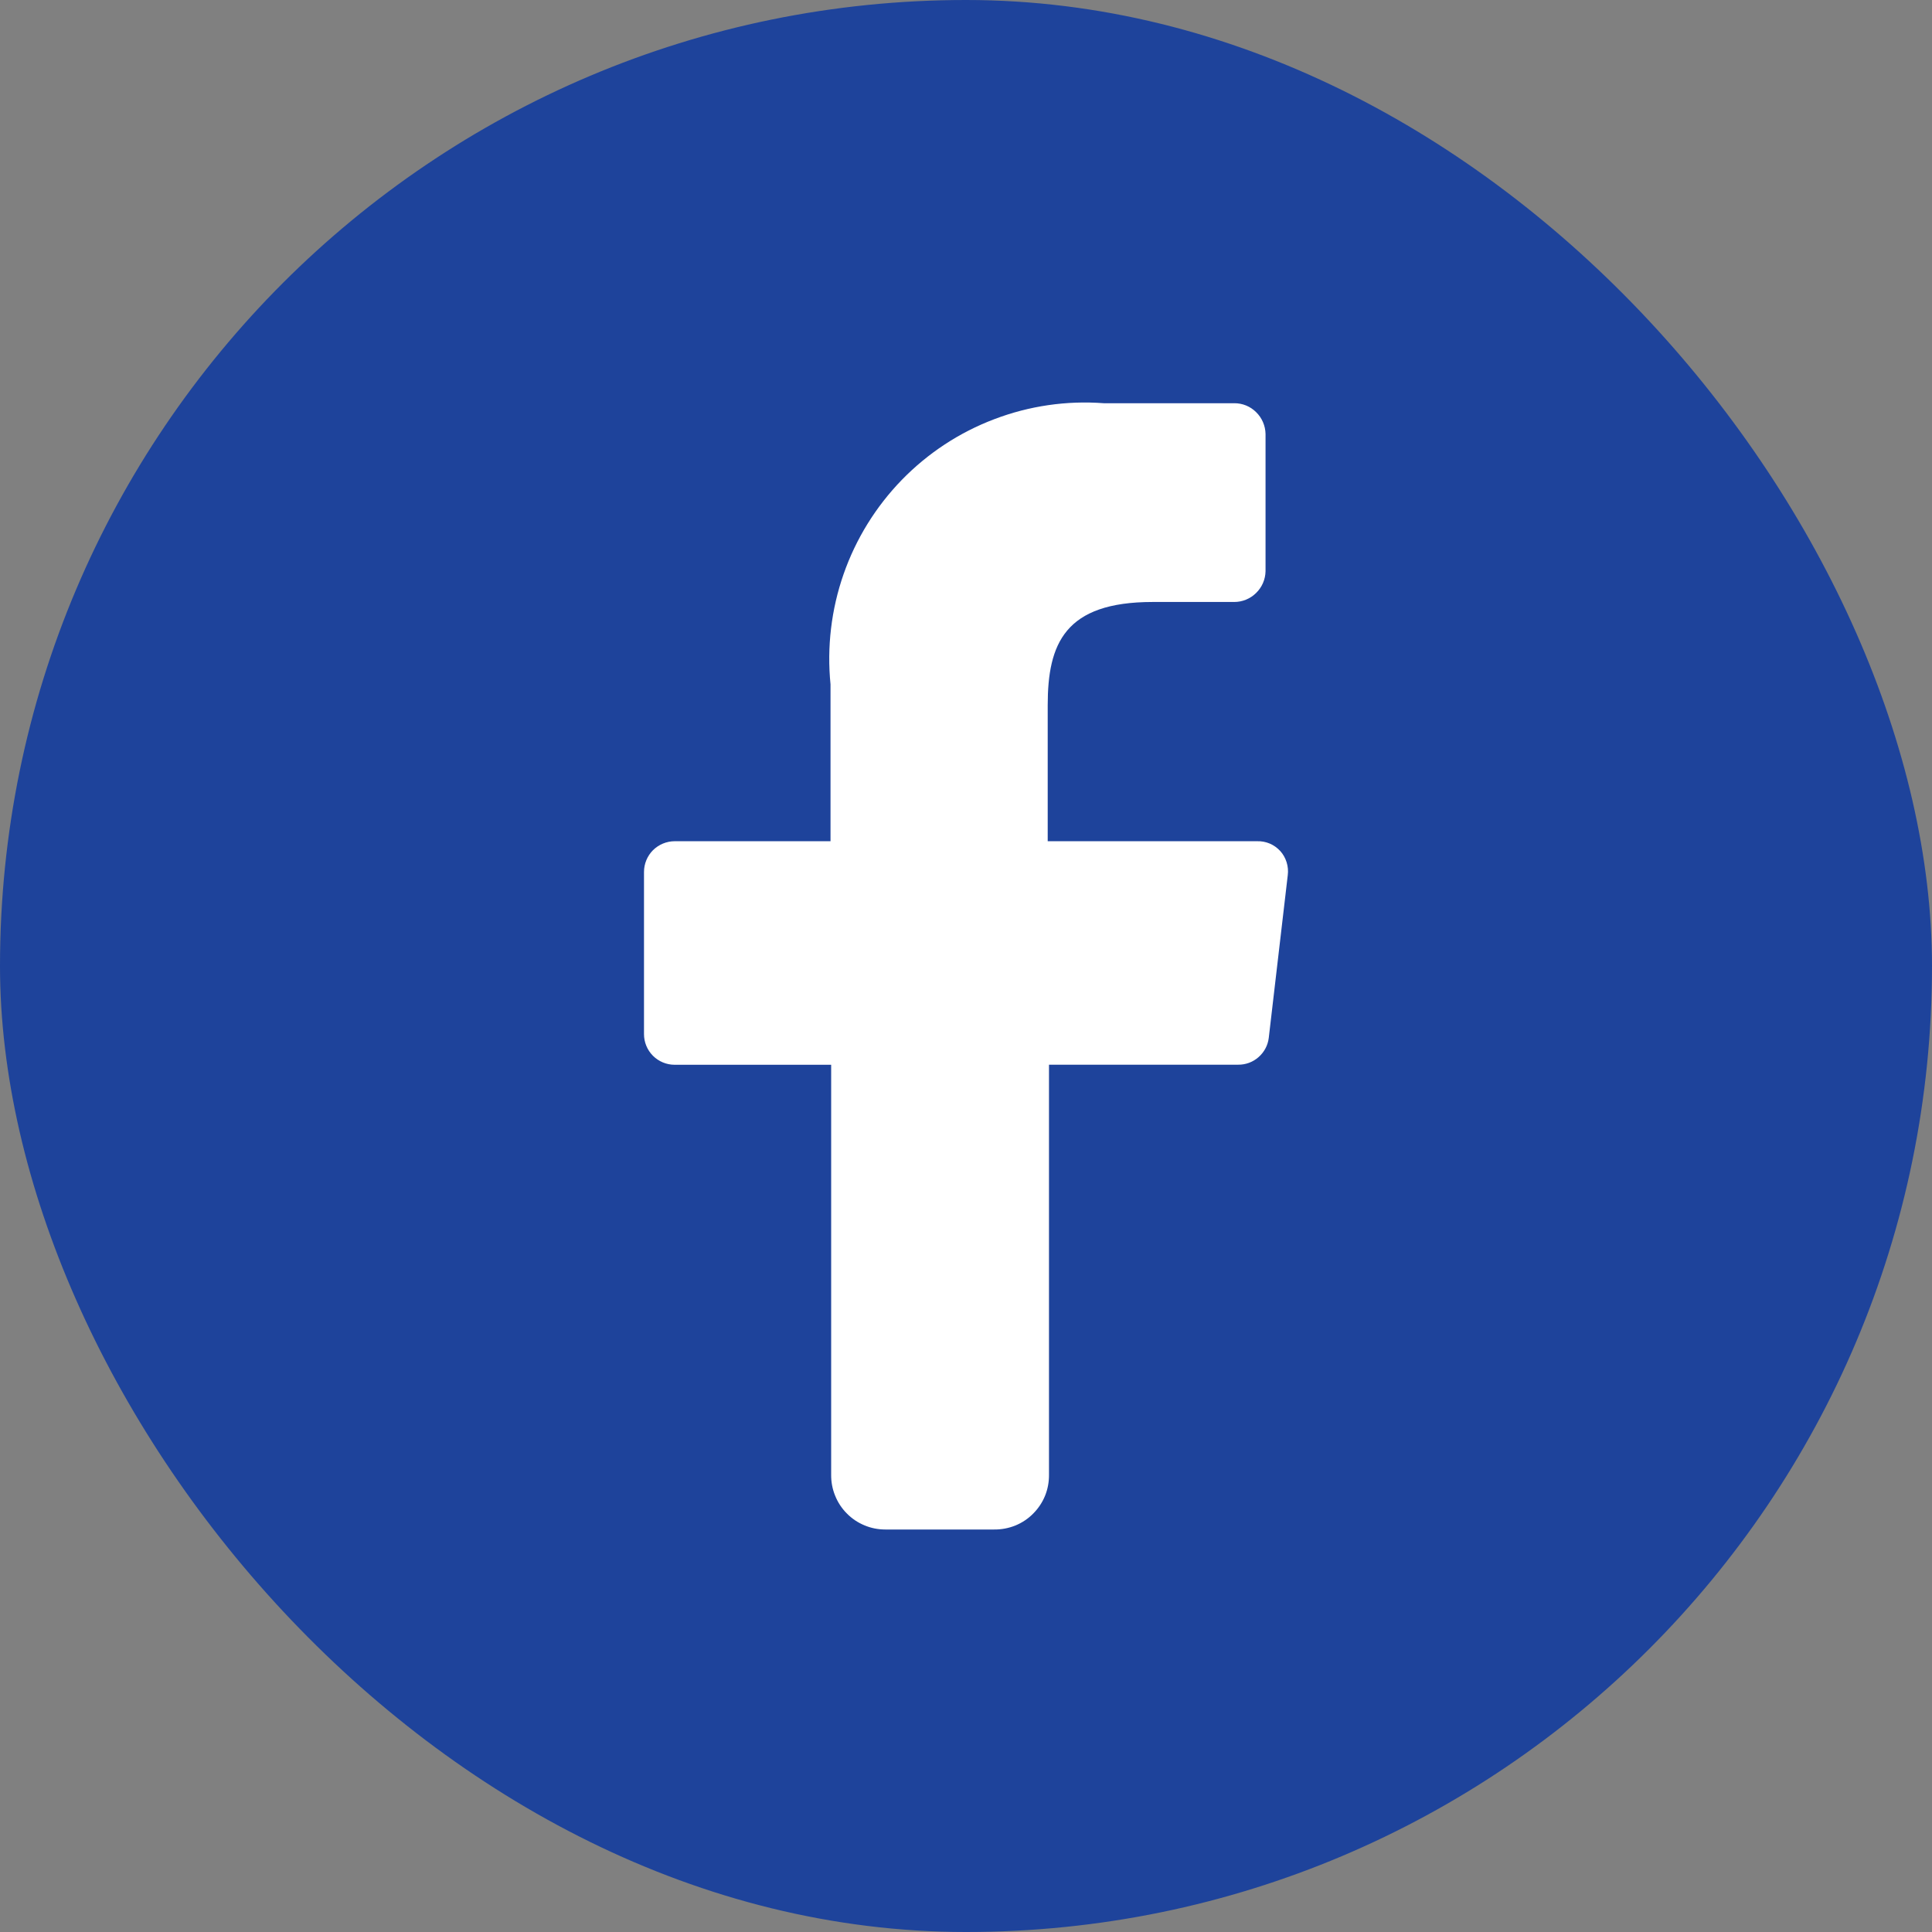
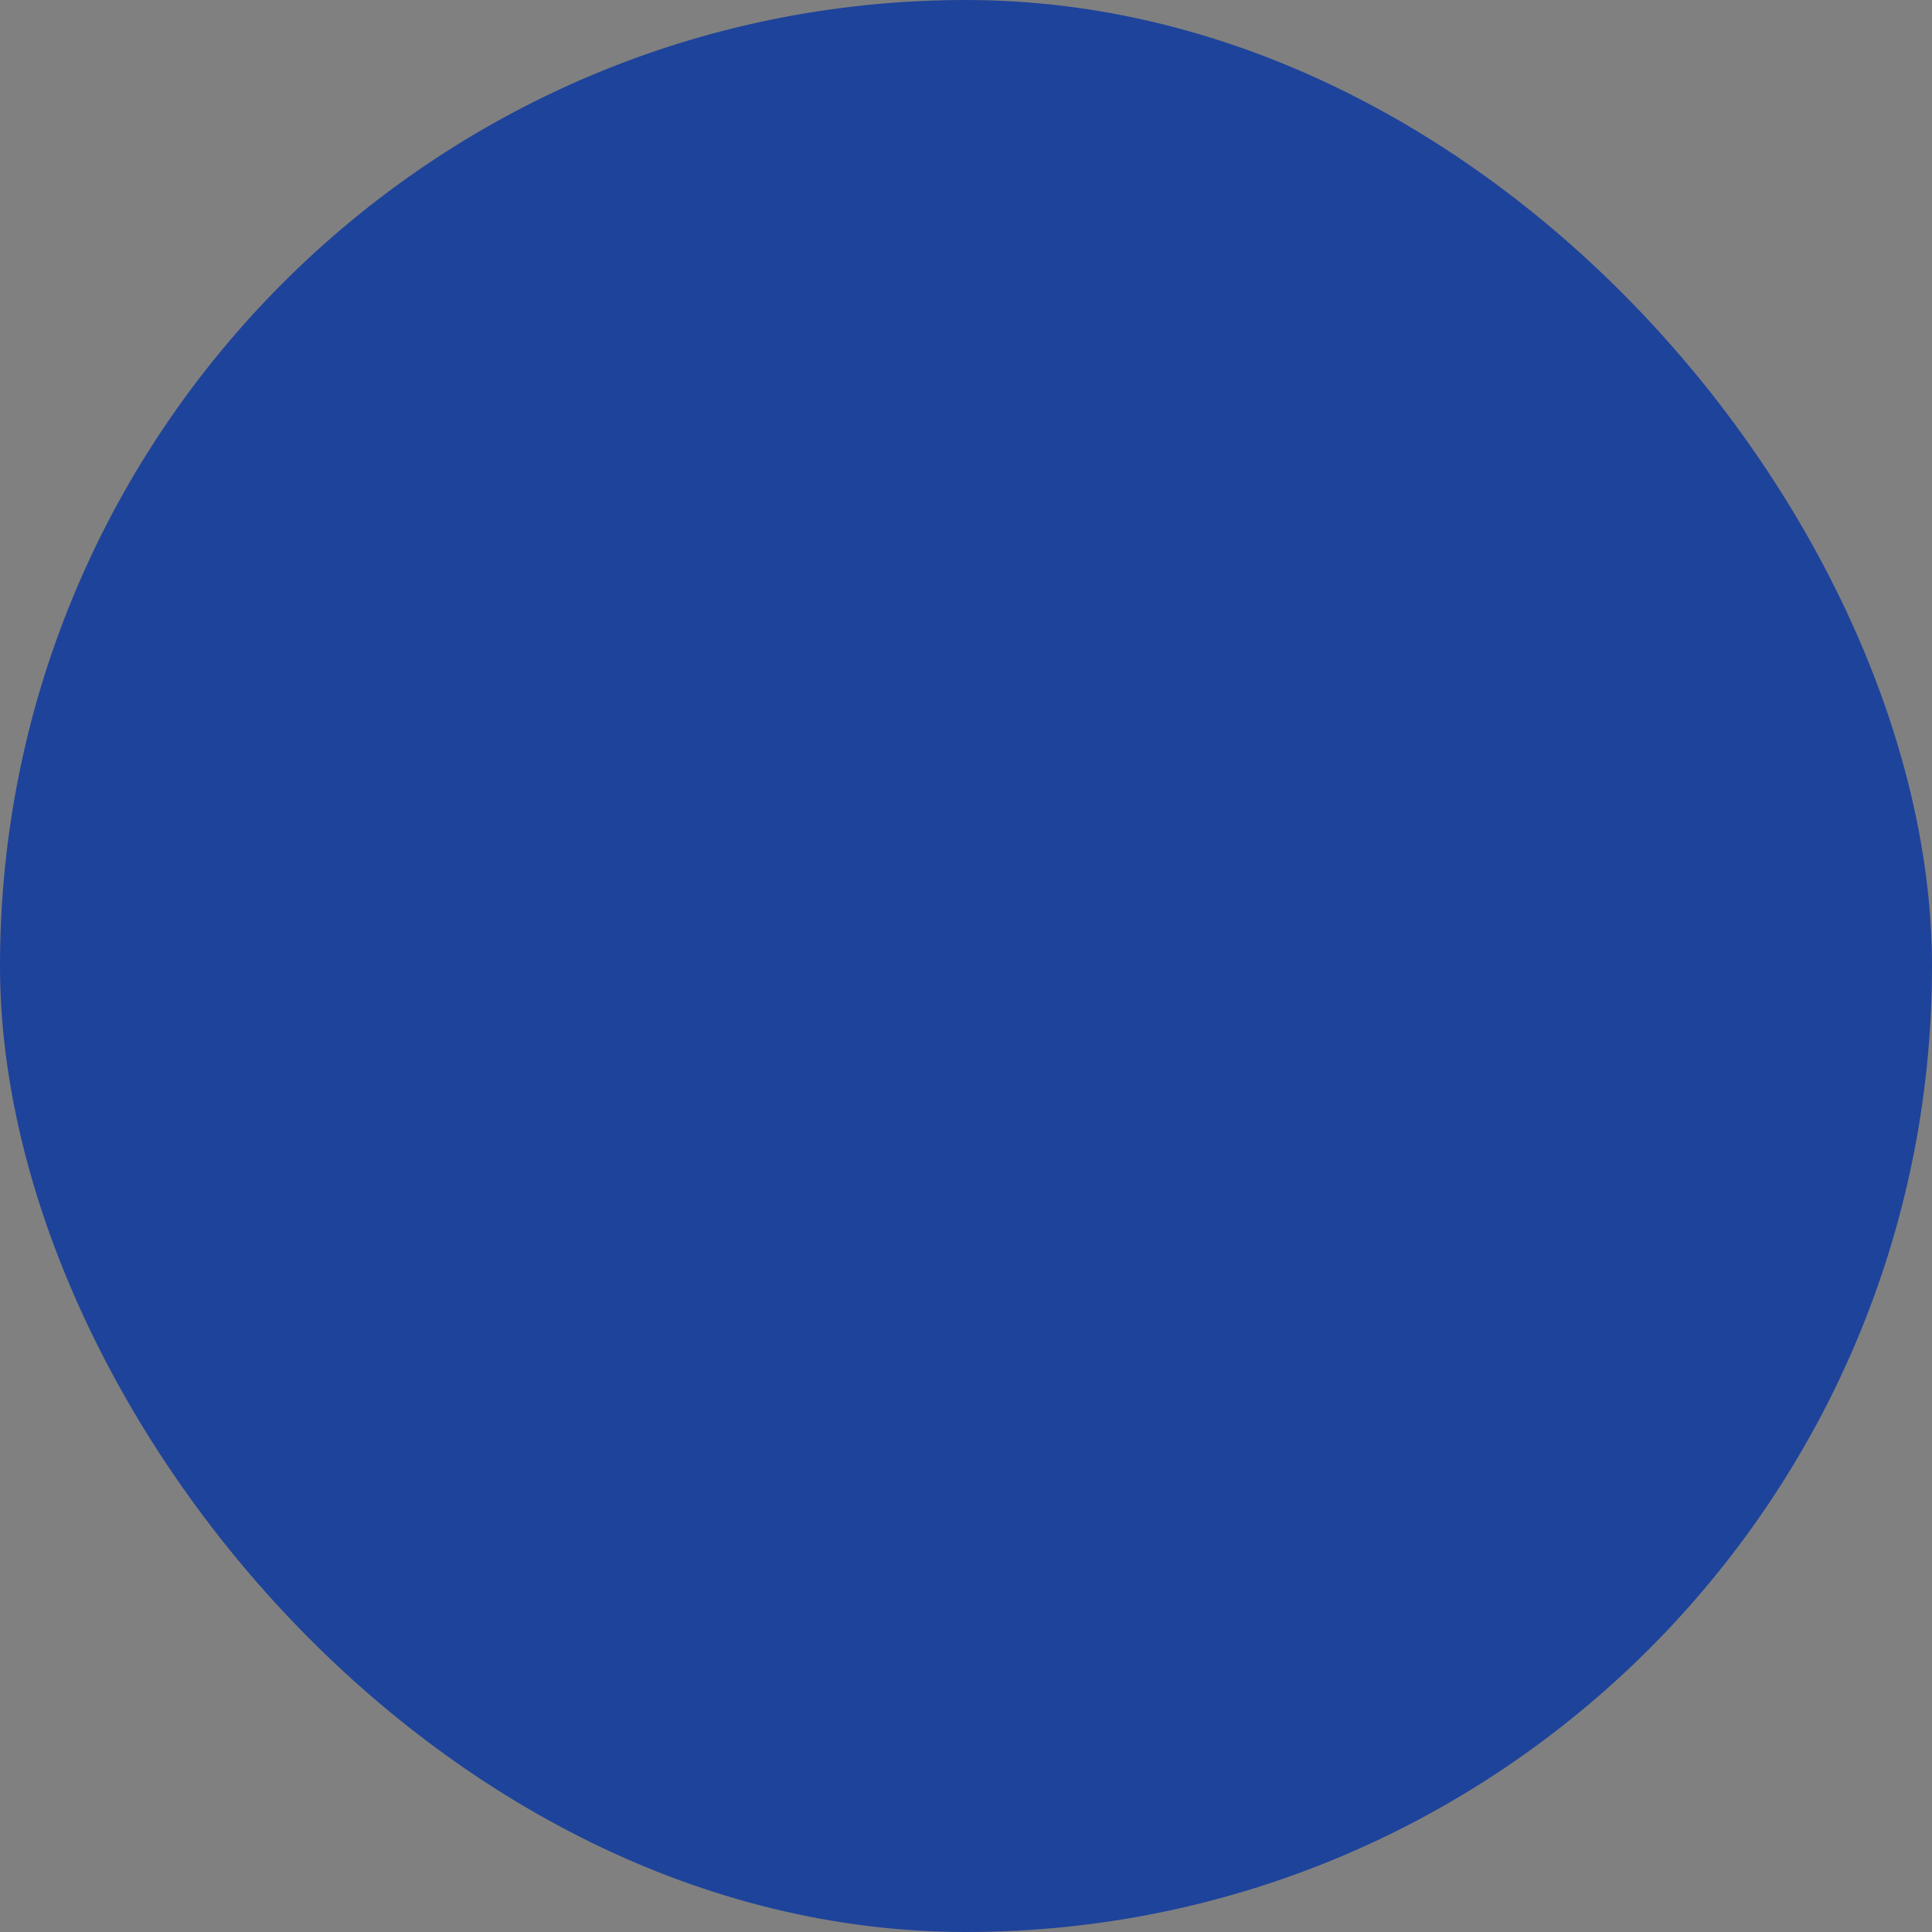
<svg xmlns="http://www.w3.org/2000/svg" width="24" height="24" viewBox="0 0 24 24" fill="none">
  <rect x="0" y="0" width="24" height="24" fill="#808080" stroke="none" />
  <rect width="24" height="24" rx="12" fill="#1E439B" />
-   <path d="M10.325 18.319V13.227H8.381C8.28 13.227 8.183 13.187 8.111 13.115C8.04 13.044 8 12.947 8 12.846V10.832C8 10.731 8.04 10.634 8.111 10.562C8.183 10.491 8.28 10.45 8.381 10.45H10.317V8.501C10.271 8.039 10.326 7.572 10.479 7.133C10.632 6.694 10.879 6.295 11.202 5.962C11.526 5.629 11.918 5.371 12.352 5.207C12.785 5.042 13.249 4.974 13.712 5.009H15.332C15.434 5.008 15.532 5.048 15.604 5.12C15.677 5.191 15.719 5.289 15.721 5.391V7.096C15.719 7.198 15.677 7.295 15.604 7.366C15.531 7.438 15.434 7.478 15.332 7.478H14.319C13.226 7.478 13.015 7.997 13.015 8.761V10.45H15.615C15.669 10.448 15.723 10.458 15.773 10.479C15.823 10.5 15.867 10.532 15.904 10.572C15.94 10.612 15.967 10.66 15.983 10.712C15.999 10.763 16.004 10.818 15.997 10.872L15.761 12.893C15.75 12.986 15.704 13.071 15.634 13.132C15.564 13.194 15.474 13.227 15.381 13.226H13.031V18.318C13.032 18.408 13.016 18.497 12.982 18.581C12.948 18.664 12.898 18.739 12.834 18.803C12.771 18.867 12.695 18.917 12.612 18.951C12.529 18.984 12.44 19.001 12.35 19H10.998C10.909 19 10.82 18.983 10.738 18.948C10.656 18.914 10.581 18.864 10.519 18.8C10.456 18.737 10.407 18.662 10.374 18.579C10.34 18.496 10.324 18.408 10.325 18.319Z" fill="white" />
</svg>